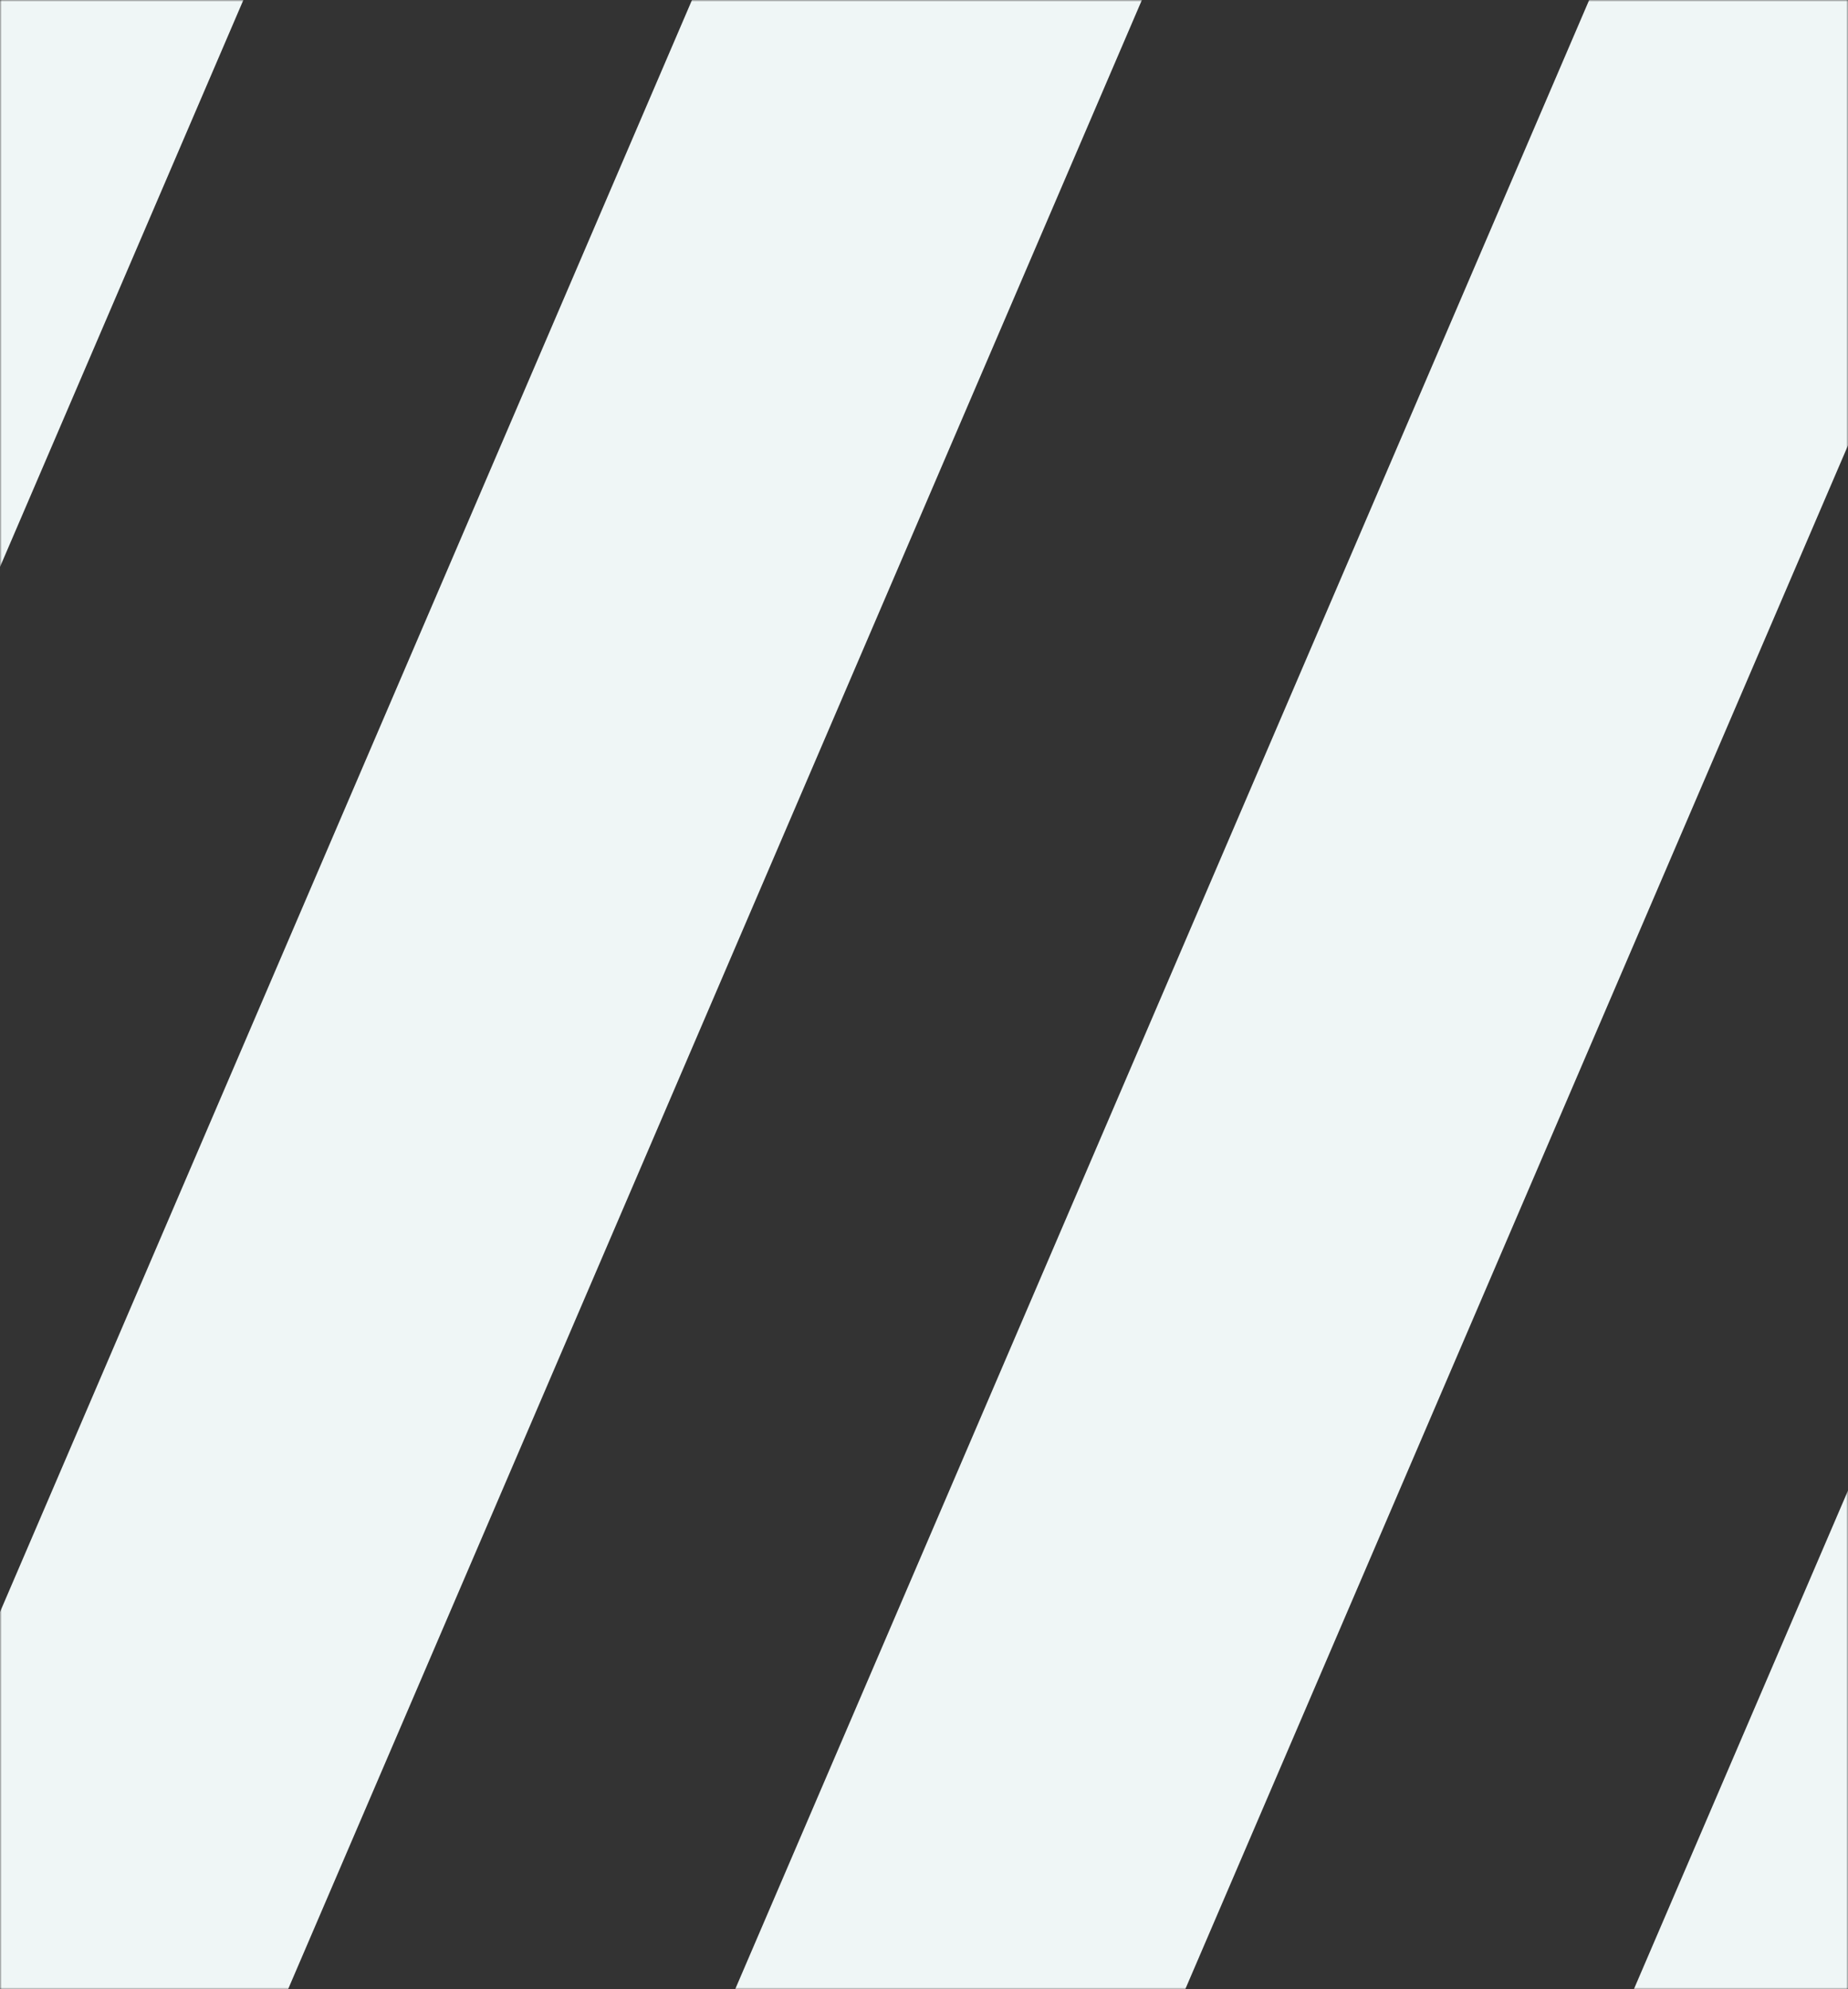
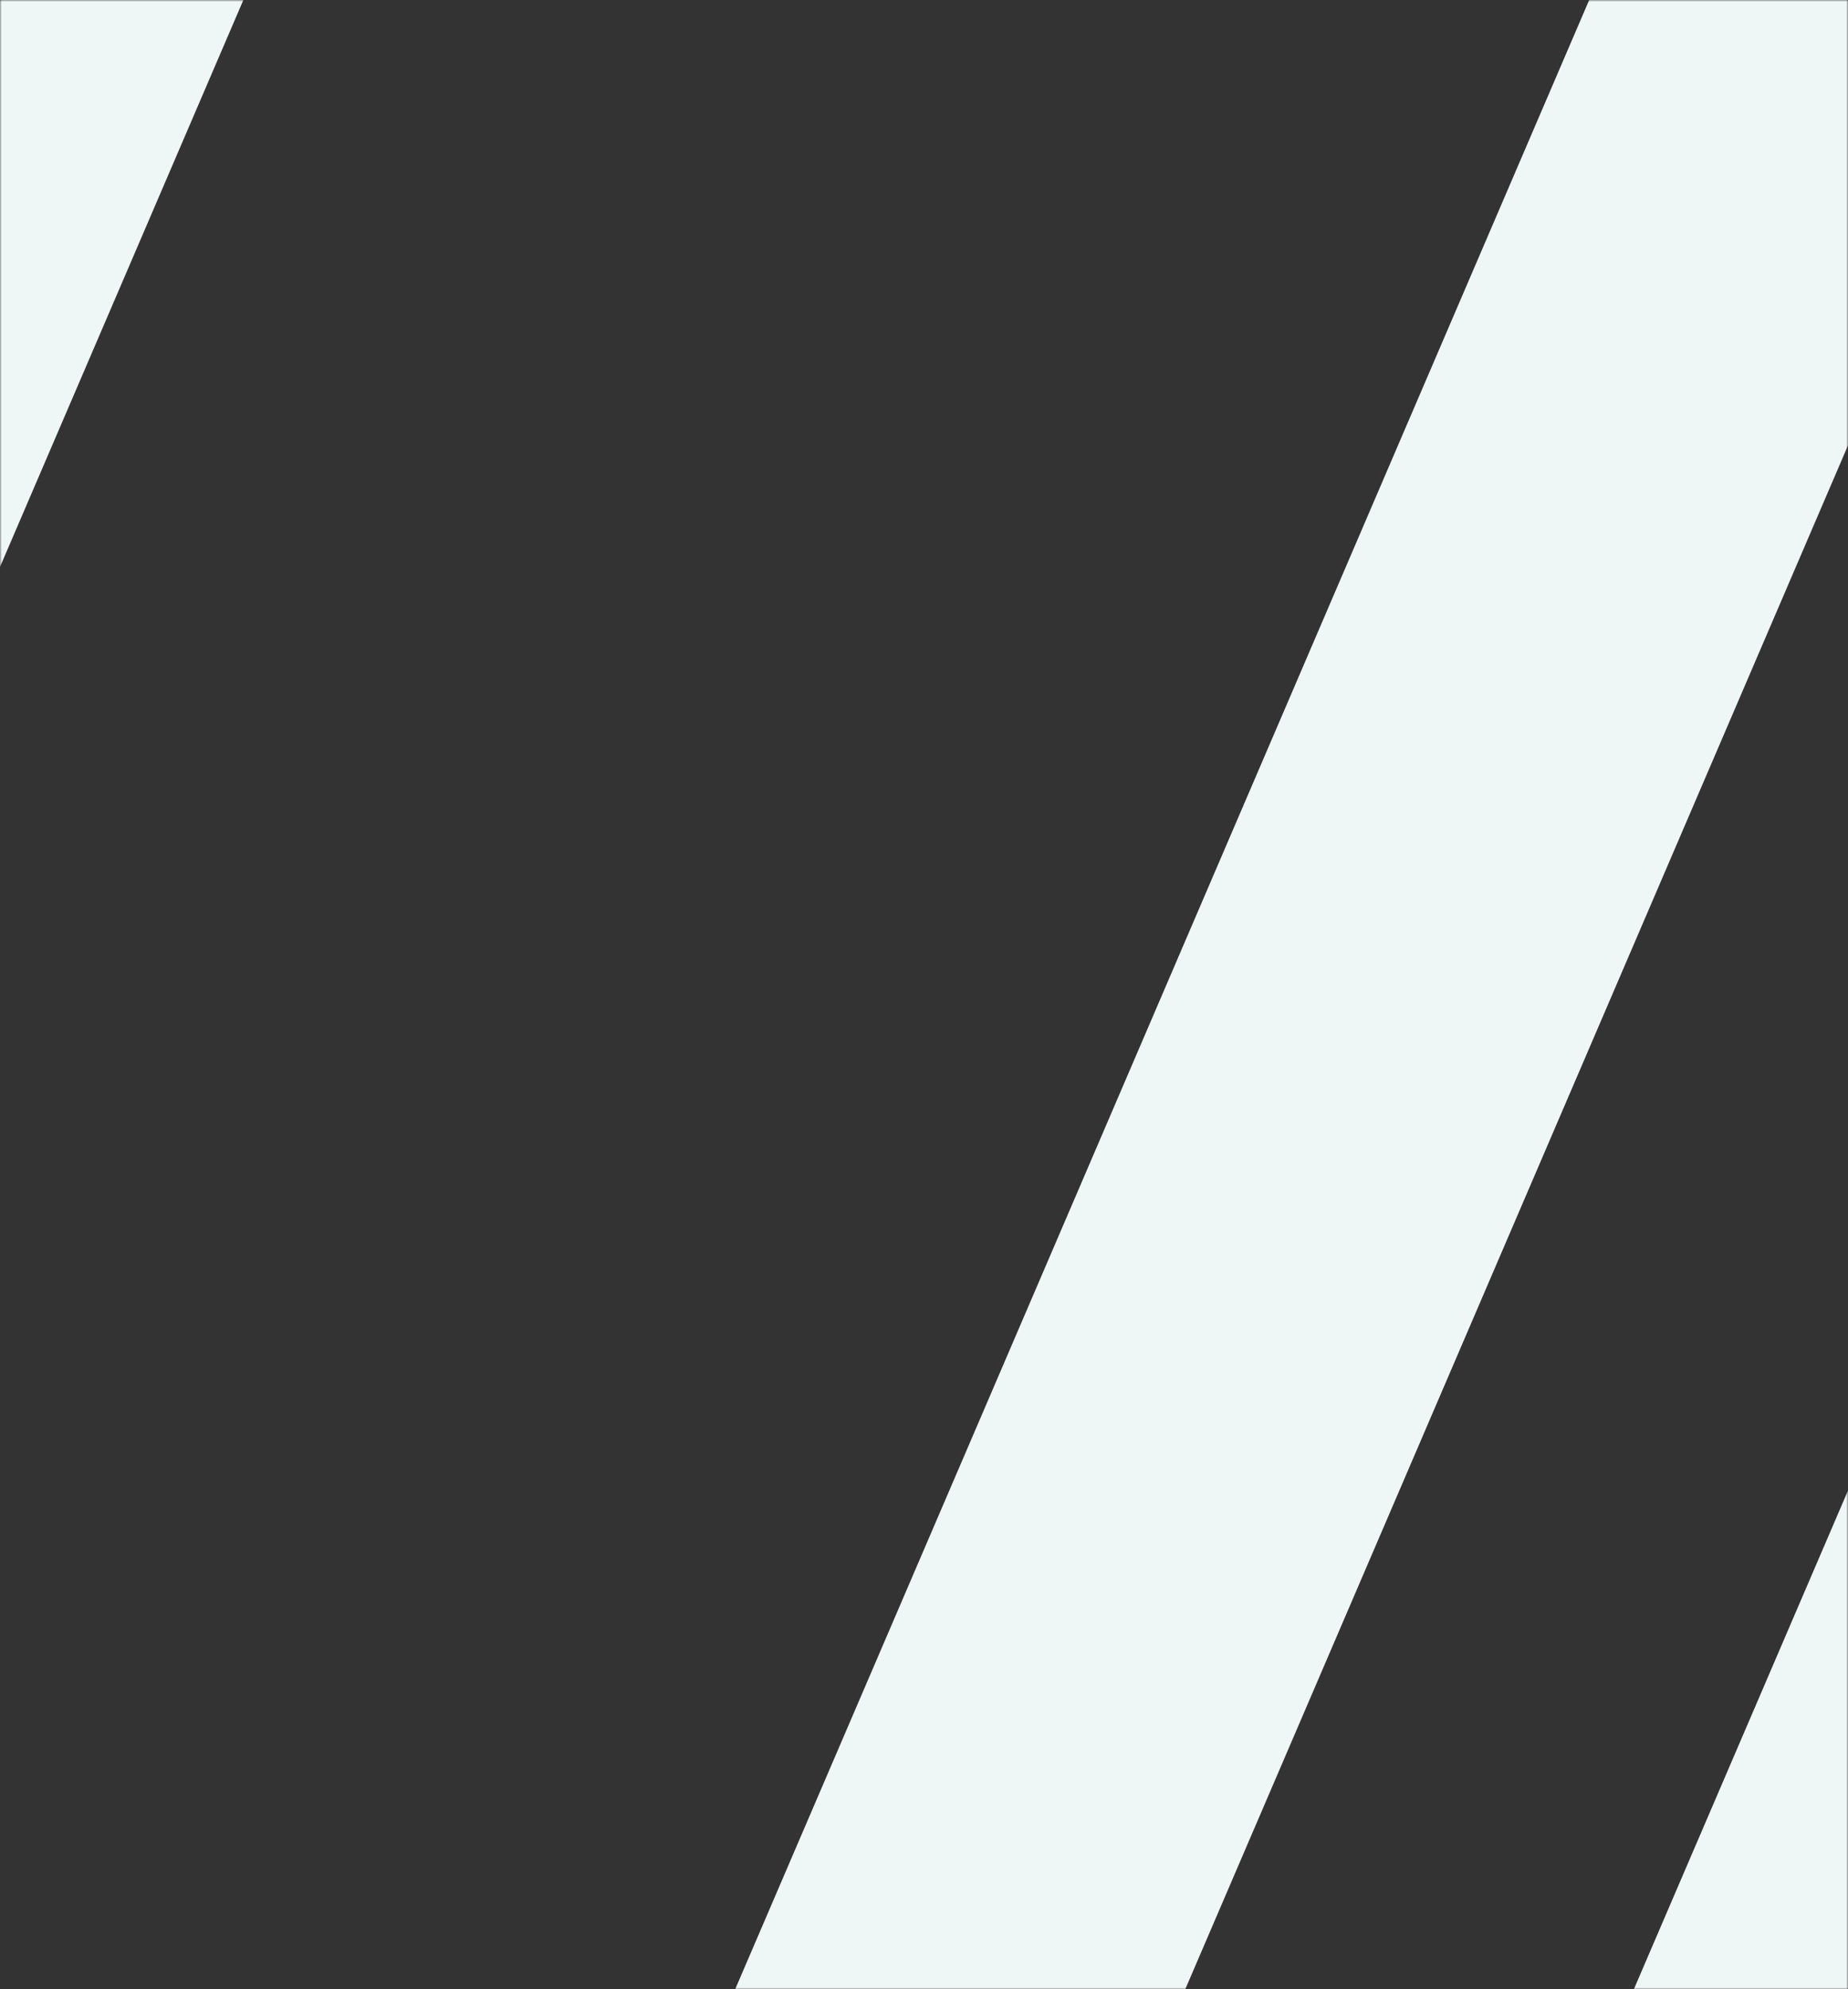
<svg xmlns="http://www.w3.org/2000/svg" width="512" height="551" viewBox="0 0 512 551" fill="none">
  <rect x="0" y="0" width="512" height="551" fill="#333333" stroke="none" />
  <g clip-path="url(#clip0_9752_15574)">
    <mask id="mask0_9752_15574" style="mask-type:luminance" maskUnits="userSpaceOnUse" x="0" y="0" width="512" height="551">
      <path d="M0 551L512 551L512 0L0 0L0 551Z" fill="white" />
    </mask>
    <g mask="url(#mask0_9752_15574)">
      <path d="M337.279 745.922C350.065 746.219 358.011 746.647 369.62 733.404C378.024 723.818 384.532 711.991 389.077 698.946C389.143 698.913 443.459 572.446 518.115 398.607L840.482 -352.125C859.089 -308.838 880.149 -259.819 902.81 -207.012C901.502 -203.981 900.227 -200.984 898.919 -197.953L515.696 694.532C509.842 708.203 497.808 727.87 488.652 737.719C473.871 753.631 457.717 763.316 439.731 768.323C436.788 769.147 433.747 769.839 430.706 770.432C418.606 772.705 406.343 773.396 394.113 772.639C377.207 771.585 360.66 765.556 345.389 755.706L336.494 749.974C334.99 748.986 335.546 745.889 337.246 745.922H337.279Z" fill="#EFF6F6" />
      <path d="M88.292 745.922C101.079 746.219 109.025 746.647 120.634 733.404C129.038 723.818 135.578 711.991 140.091 698.946C140.156 698.913 194.473 572.446 269.129 398.607L668.932 -532.453C674.785 -546.125 686.819 -565.824 695.976 -575.641C699.802 -579.759 703.726 -583.416 707.715 -586.71C707.388 -585.425 708.01 -583.811 709.22 -583.844C722.006 -584.14 729.952 -584.569 741.561 -571.326C749.965 -561.739 756.505 -549.913 761.018 -536.868C761.018 -536.868 767.231 -522.439 778.317 -496.71C754.183 -440.576 706.898 -330.514 649.933 -197.854L266.742 694.532C260.888 708.203 248.854 727.87 239.698 737.72C224.917 753.631 208.73 763.316 190.777 768.323C187.802 769.147 184.793 769.839 181.752 770.432C169.653 772.705 157.39 773.397 145.16 772.639C128.253 771.585 111.706 765.556 96.435 755.706L87.54 749.974C86.003 748.986 86.592 745.889 88.292 745.922Z" fill="#EFF6F6" />
-       <path d="M-160.268 745.922C-147.481 746.218 -139.535 746.647 -127.926 733.404C-119.522 723.817 -113.015 711.991 -108.469 698.946C-108.404 698.913 -54.087 572.446 20.569 398.607L342.903 -352.092C361.51 -308.805 382.57 -259.786 405.231 -206.979C403.923 -203.948 402.648 -200.951 401.34 -197.92L18.182 694.531C12.328 708.203 0.294 727.869 -8.862 737.719C-23.643 753.631 -39.797 763.316 -57.783 768.323C-60.726 769.147 -63.767 769.838 -66.808 770.431C-78.907 772.704 -91.17 773.396 -103.401 772.639C-120.307 771.584 -136.854 765.556 -152.125 755.706L-161.02 749.974C-162.524 748.986 -161.968 745.889 -160.268 745.922Z" fill="#EFF6F6" />
      <path d="M-409.221 745.922C-396.435 746.219 -388.488 746.647 -376.879 733.404C-368.475 723.818 -361.935 711.991 -357.422 698.946C-357.357 698.913 -303.041 572.446 -228.384 398.607L171.386 -532.453C177.239 -546.124 189.273 -565.824 198.43 -575.641C202.256 -579.759 206.18 -583.416 210.169 -586.71C209.842 -585.425 210.464 -583.811 211.674 -583.844C224.46 -584.14 232.406 -584.569 244.015 -571.326C252.419 -561.739 258.959 -549.913 263.472 -536.868C263.472 -536.868 269.685 -522.439 280.771 -496.71C256.638 -440.576 209.352 -330.514 152.387 -197.854L-230.804 694.532C-236.657 708.203 -248.691 727.87 -257.848 737.72C-272.629 753.631 -288.816 763.316 -306.768 768.323C-309.744 769.147 -312.753 769.839 -315.794 770.432C-327.893 772.705 -340.156 773.397 -352.386 772.639C-369.293 771.585 -385.84 765.556 -401.111 755.706L-410.006 749.974C-411.543 748.986 -410.954 745.889 -409.253 745.922H-409.221Z" fill="#EFF6F6" />
    </g>
  </g>
  <defs>
    <clipPath id="clip0_9752_15574">
      <rect width="512" height="551" fill="white" />
    </clipPath>
  </defs>
</svg>